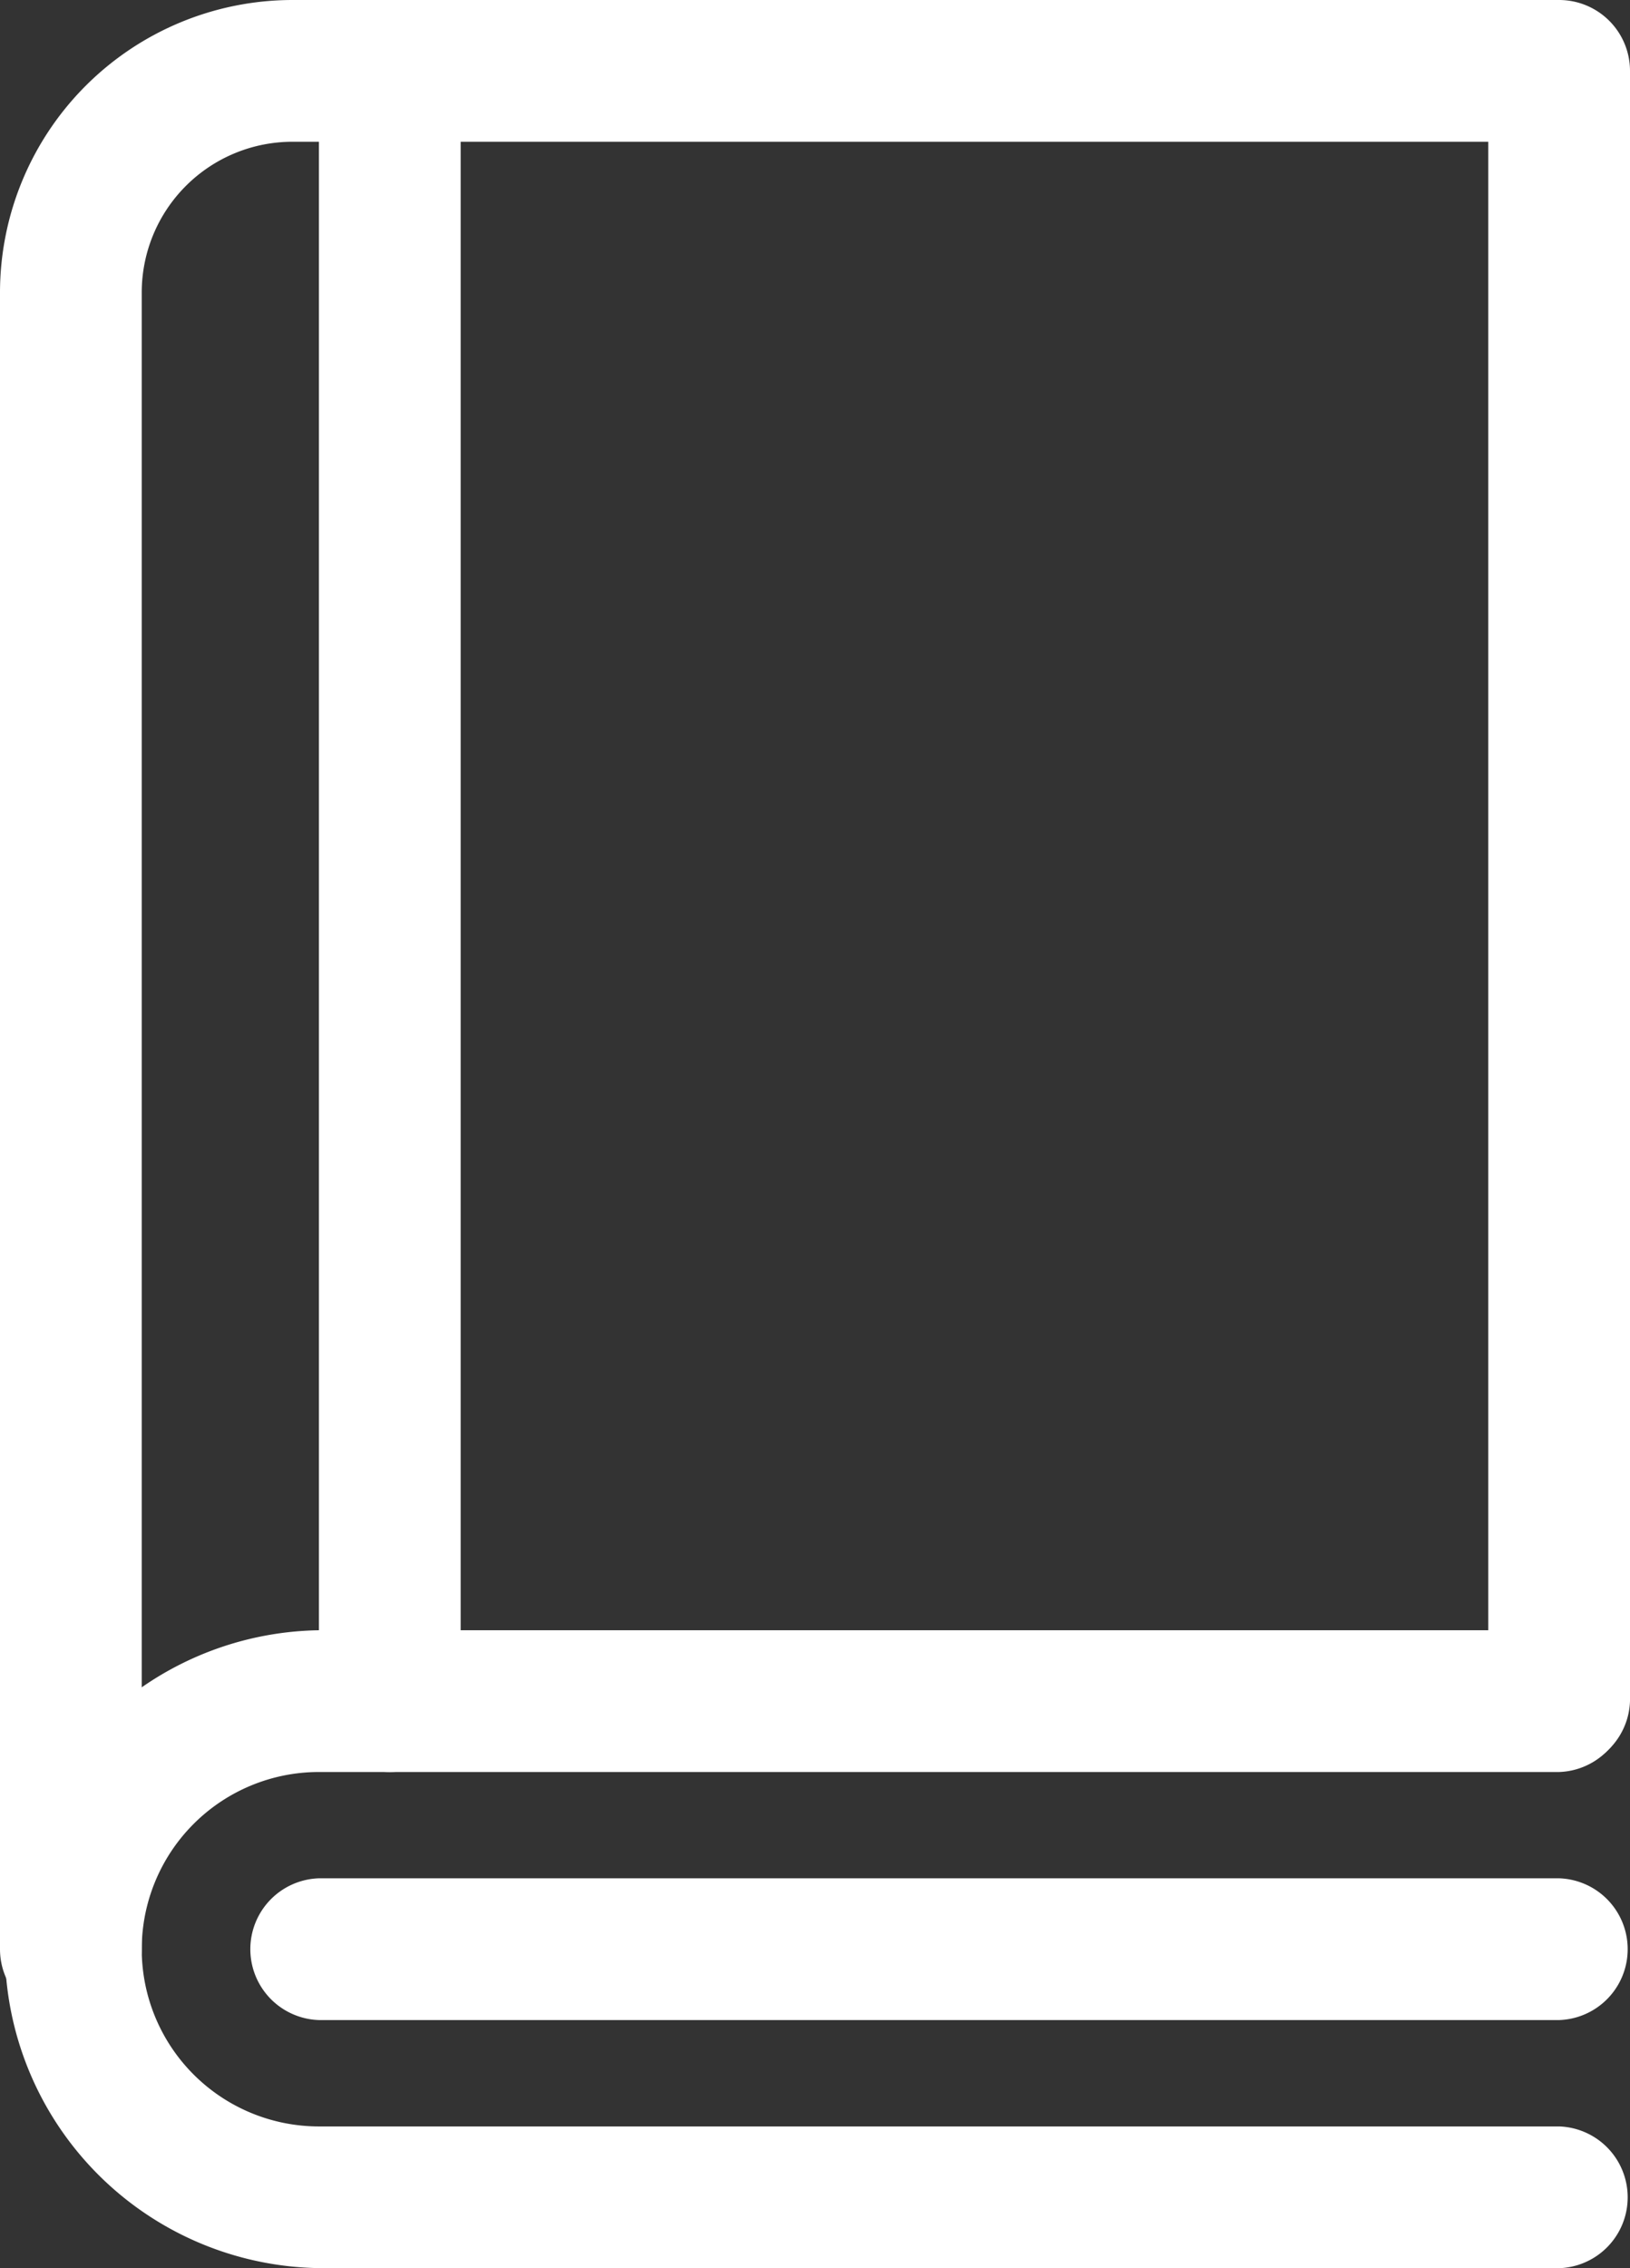
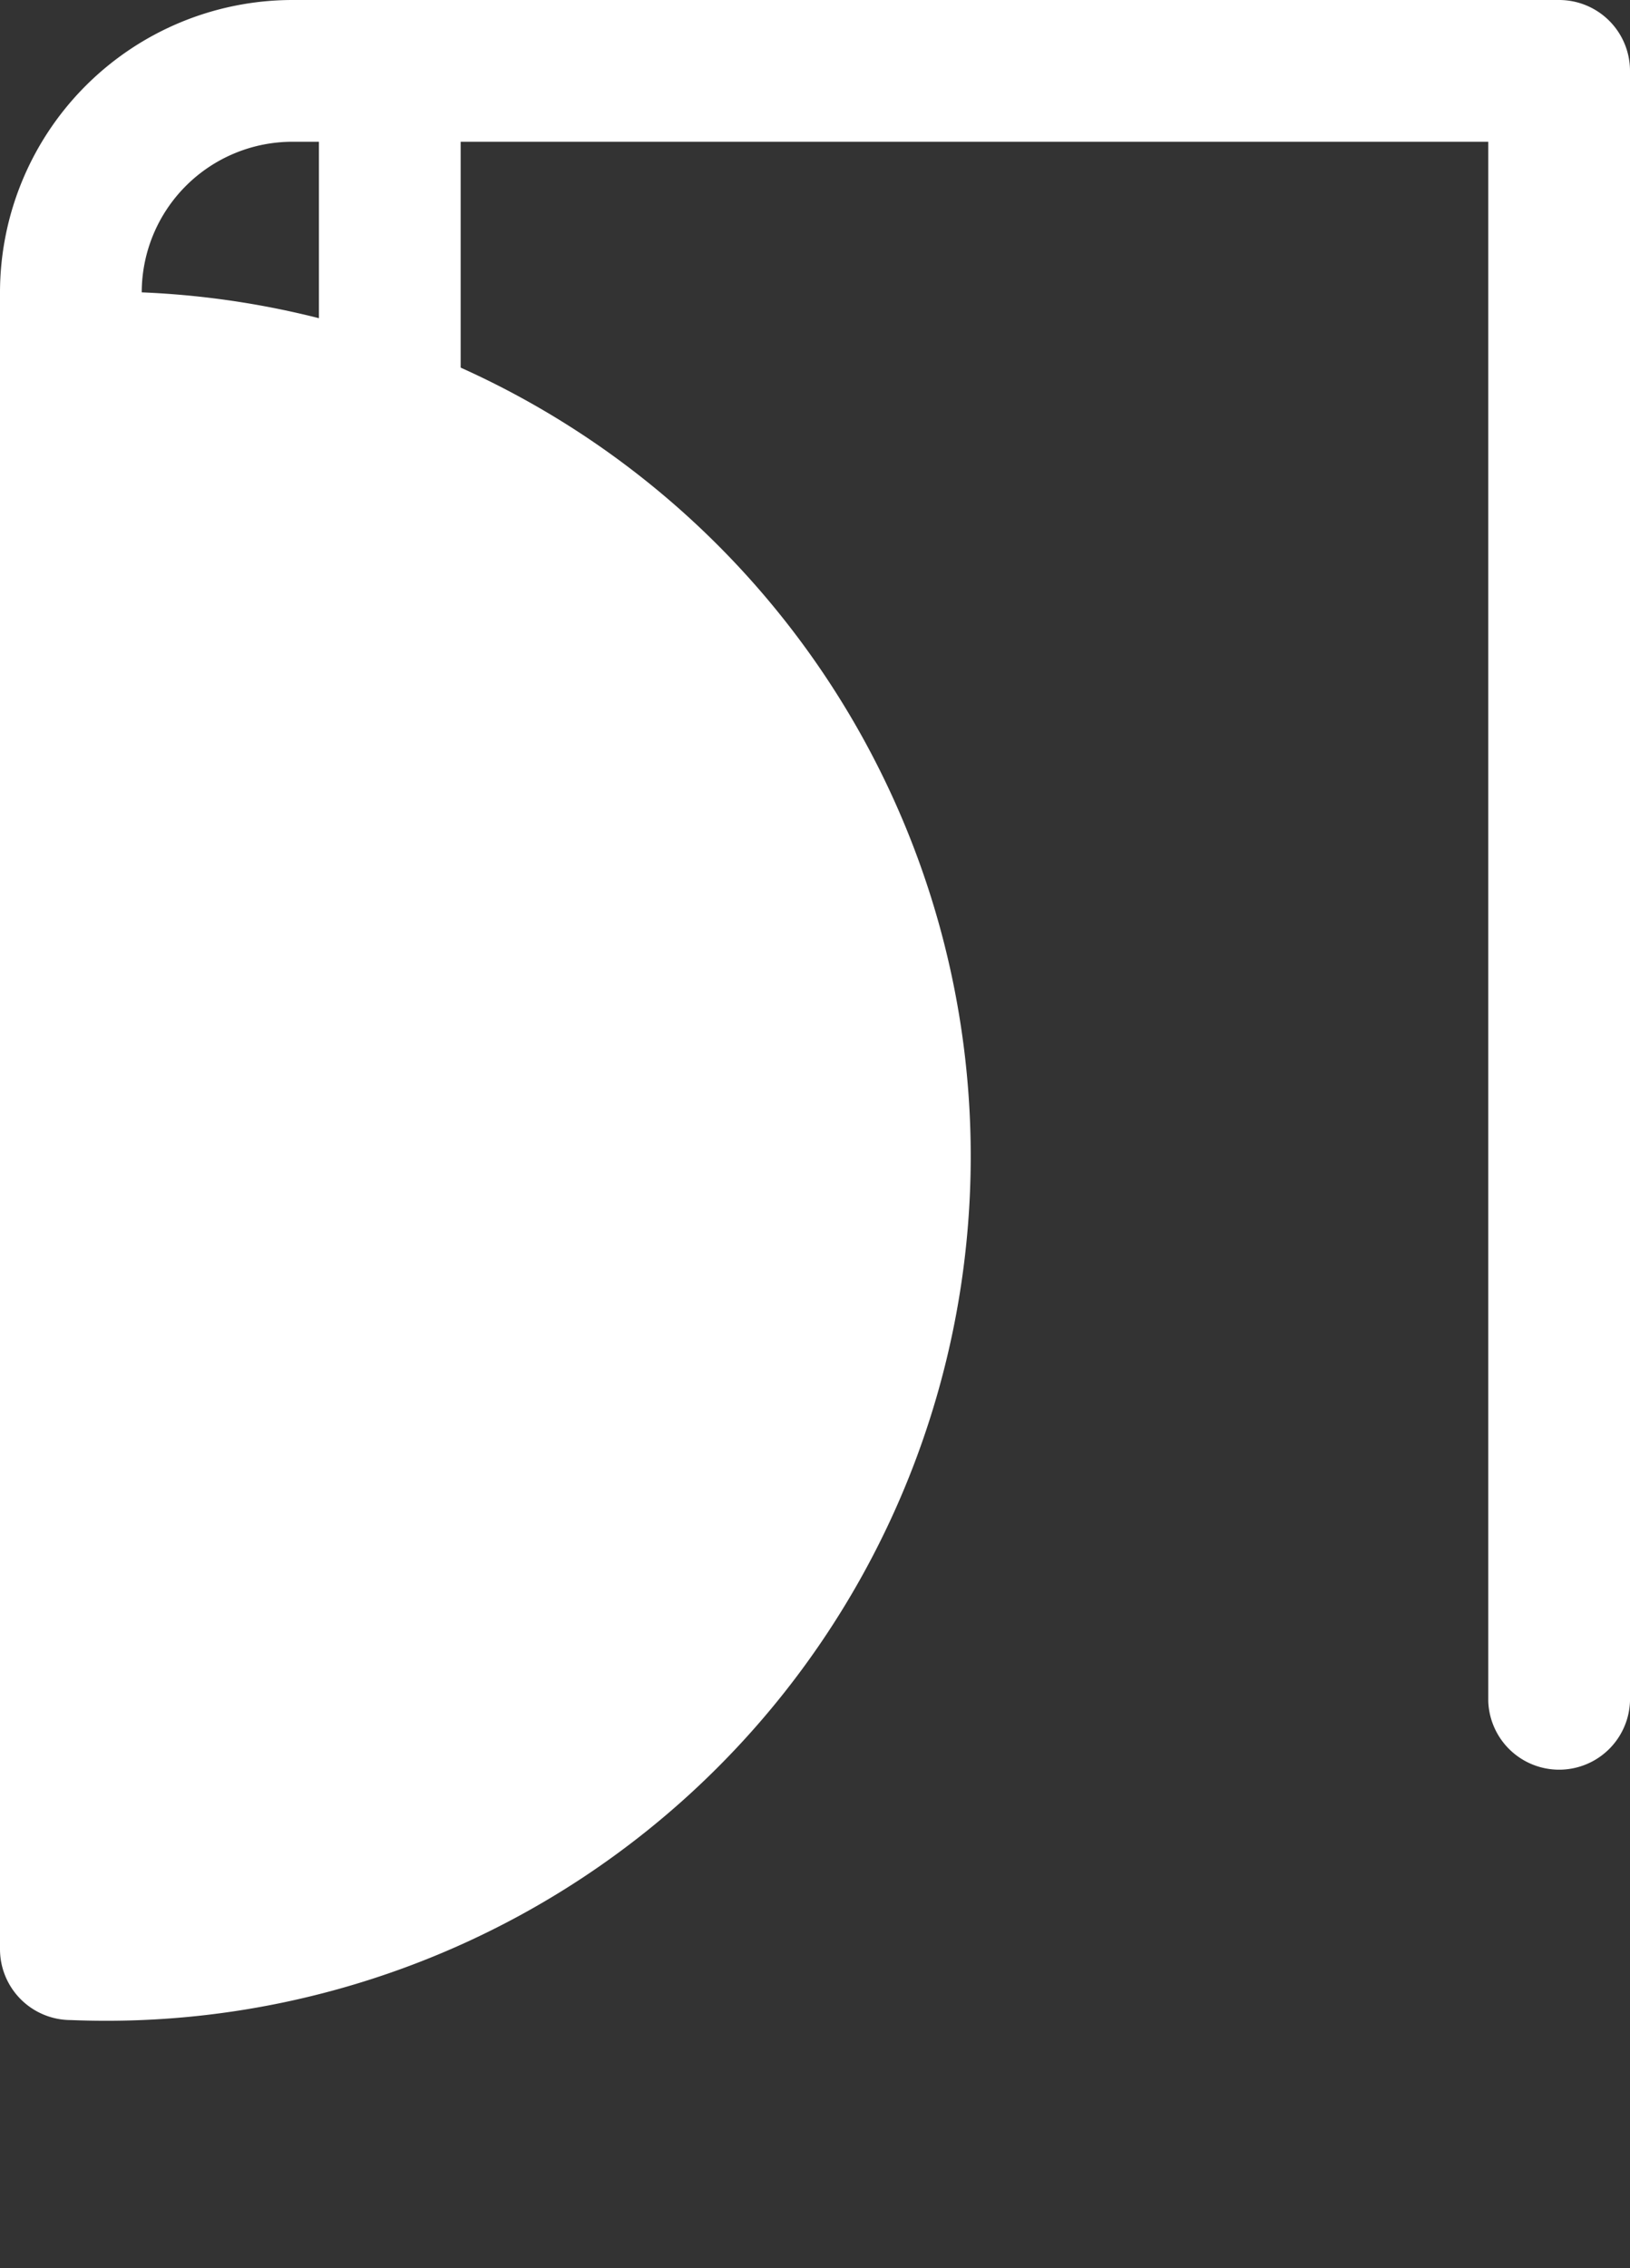
<svg xmlns="http://www.w3.org/2000/svg" width="21.563" height="30" viewBox="0 0 21.563 30">
  <rect x="0" y="0" width="21.563" height="30" fill="#333333" stroke="none" />
  <g transform="translate(-4.219)">
-     <path d="M5.156,26.719a.938.938,0,0,1-.937-.937V3.867A3.872,3.872,0,0,1,8.086,0H24.844a.938.938,0,0,1,.938.938V22.5a.938.938,0,0,1-1.875,0V1.875H8.086A1.994,1.994,0,0,0,6.094,3.867V25.781A.938.938,0,0,1,5.156,26.719Z" fill="#fff" />
-     <path d="M24.844,30H8.438a4.219,4.219,0,0,1,0-8.437H24.844a.938.938,0,0,1,0,1.875H8.438a2.344,2.344,0,0,0,0,4.688H24.844a.938.938,0,0,1,0,1.875Z" fill="#fff" />
-     <path d="M24.844,26.719H8.438a.938.938,0,0,1,0-1.875H24.844a.938.938,0,0,1,0,1.875Z" fill="#fff" />
+     <path d="M5.156,26.719a.938.938,0,0,1-.937-.937V3.867A3.872,3.872,0,0,1,8.086,0H24.844a.938.938,0,0,1,.938.938V22.5a.938.938,0,0,1-1.875,0V1.875H8.086A1.994,1.994,0,0,0,6.094,3.867A.938.938,0,0,1,5.156,26.719Z" fill="#fff" />
    <path d="M9.375,23.438a.938.938,0,0,1-.937-.937V.938a.938.938,0,0,1,1.875,0V22.5A.938.938,0,0,1,9.375,23.438Z" fill="#fff" />
  </g>
</svg>